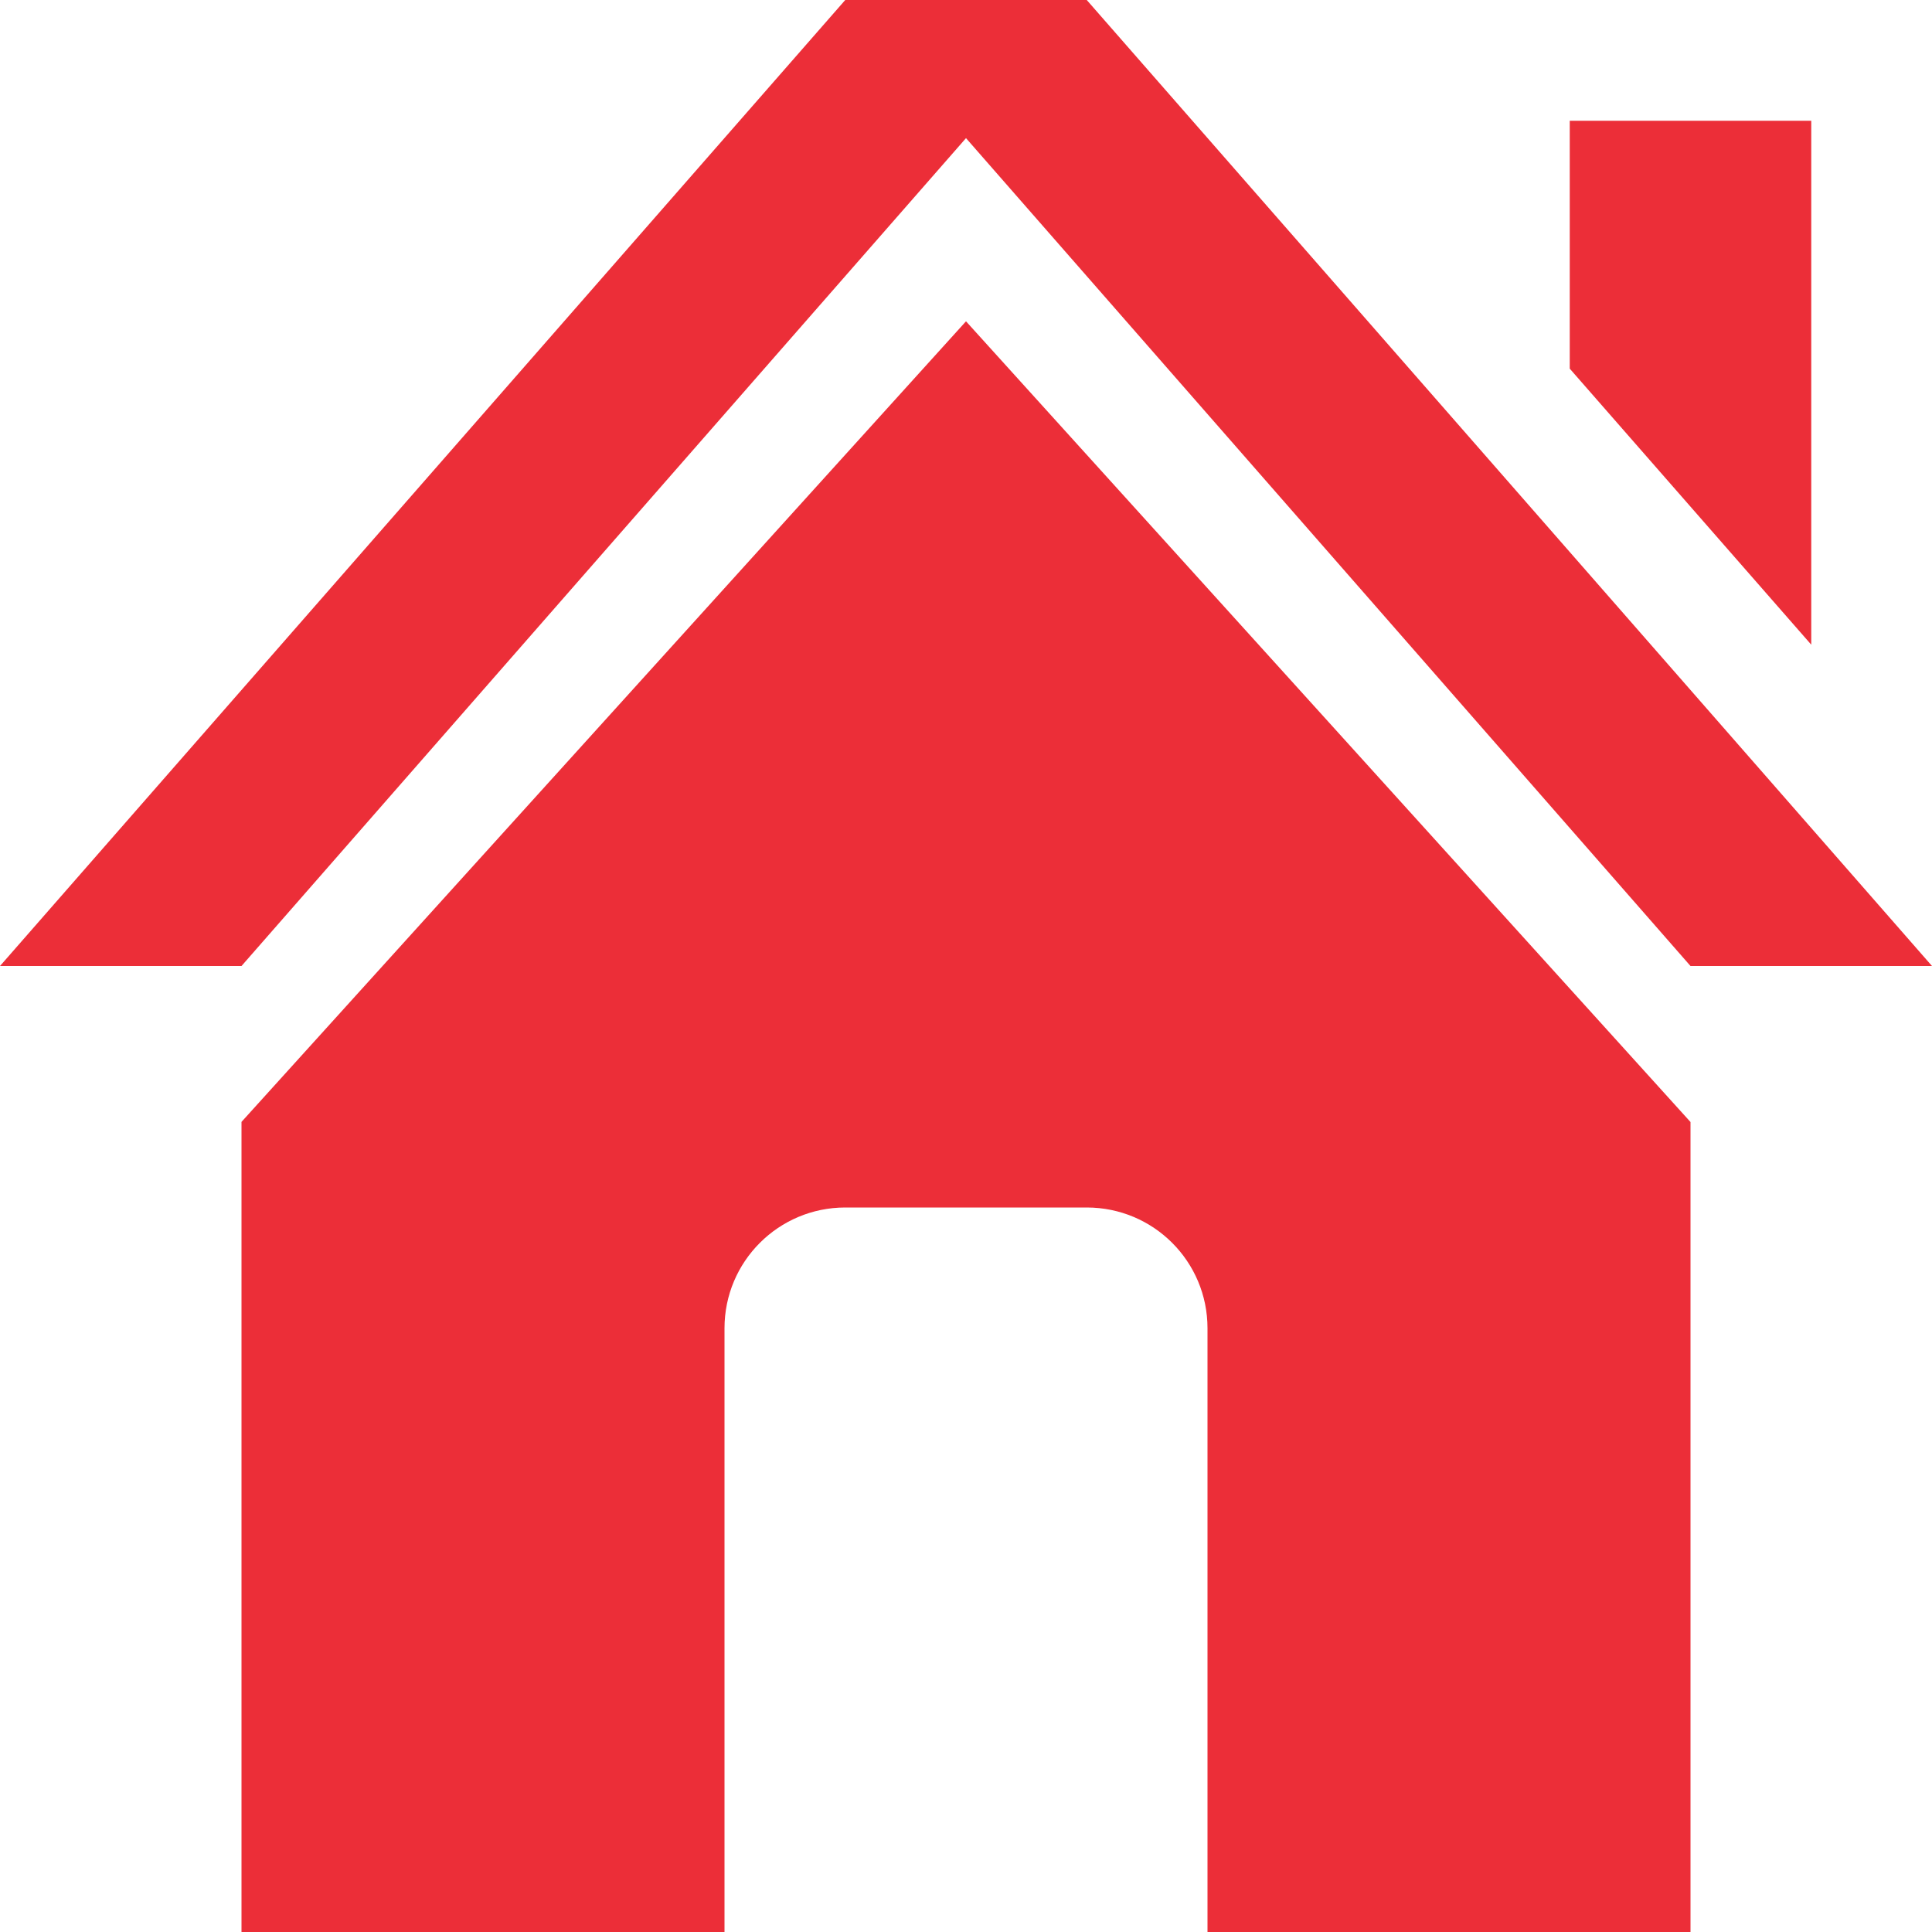
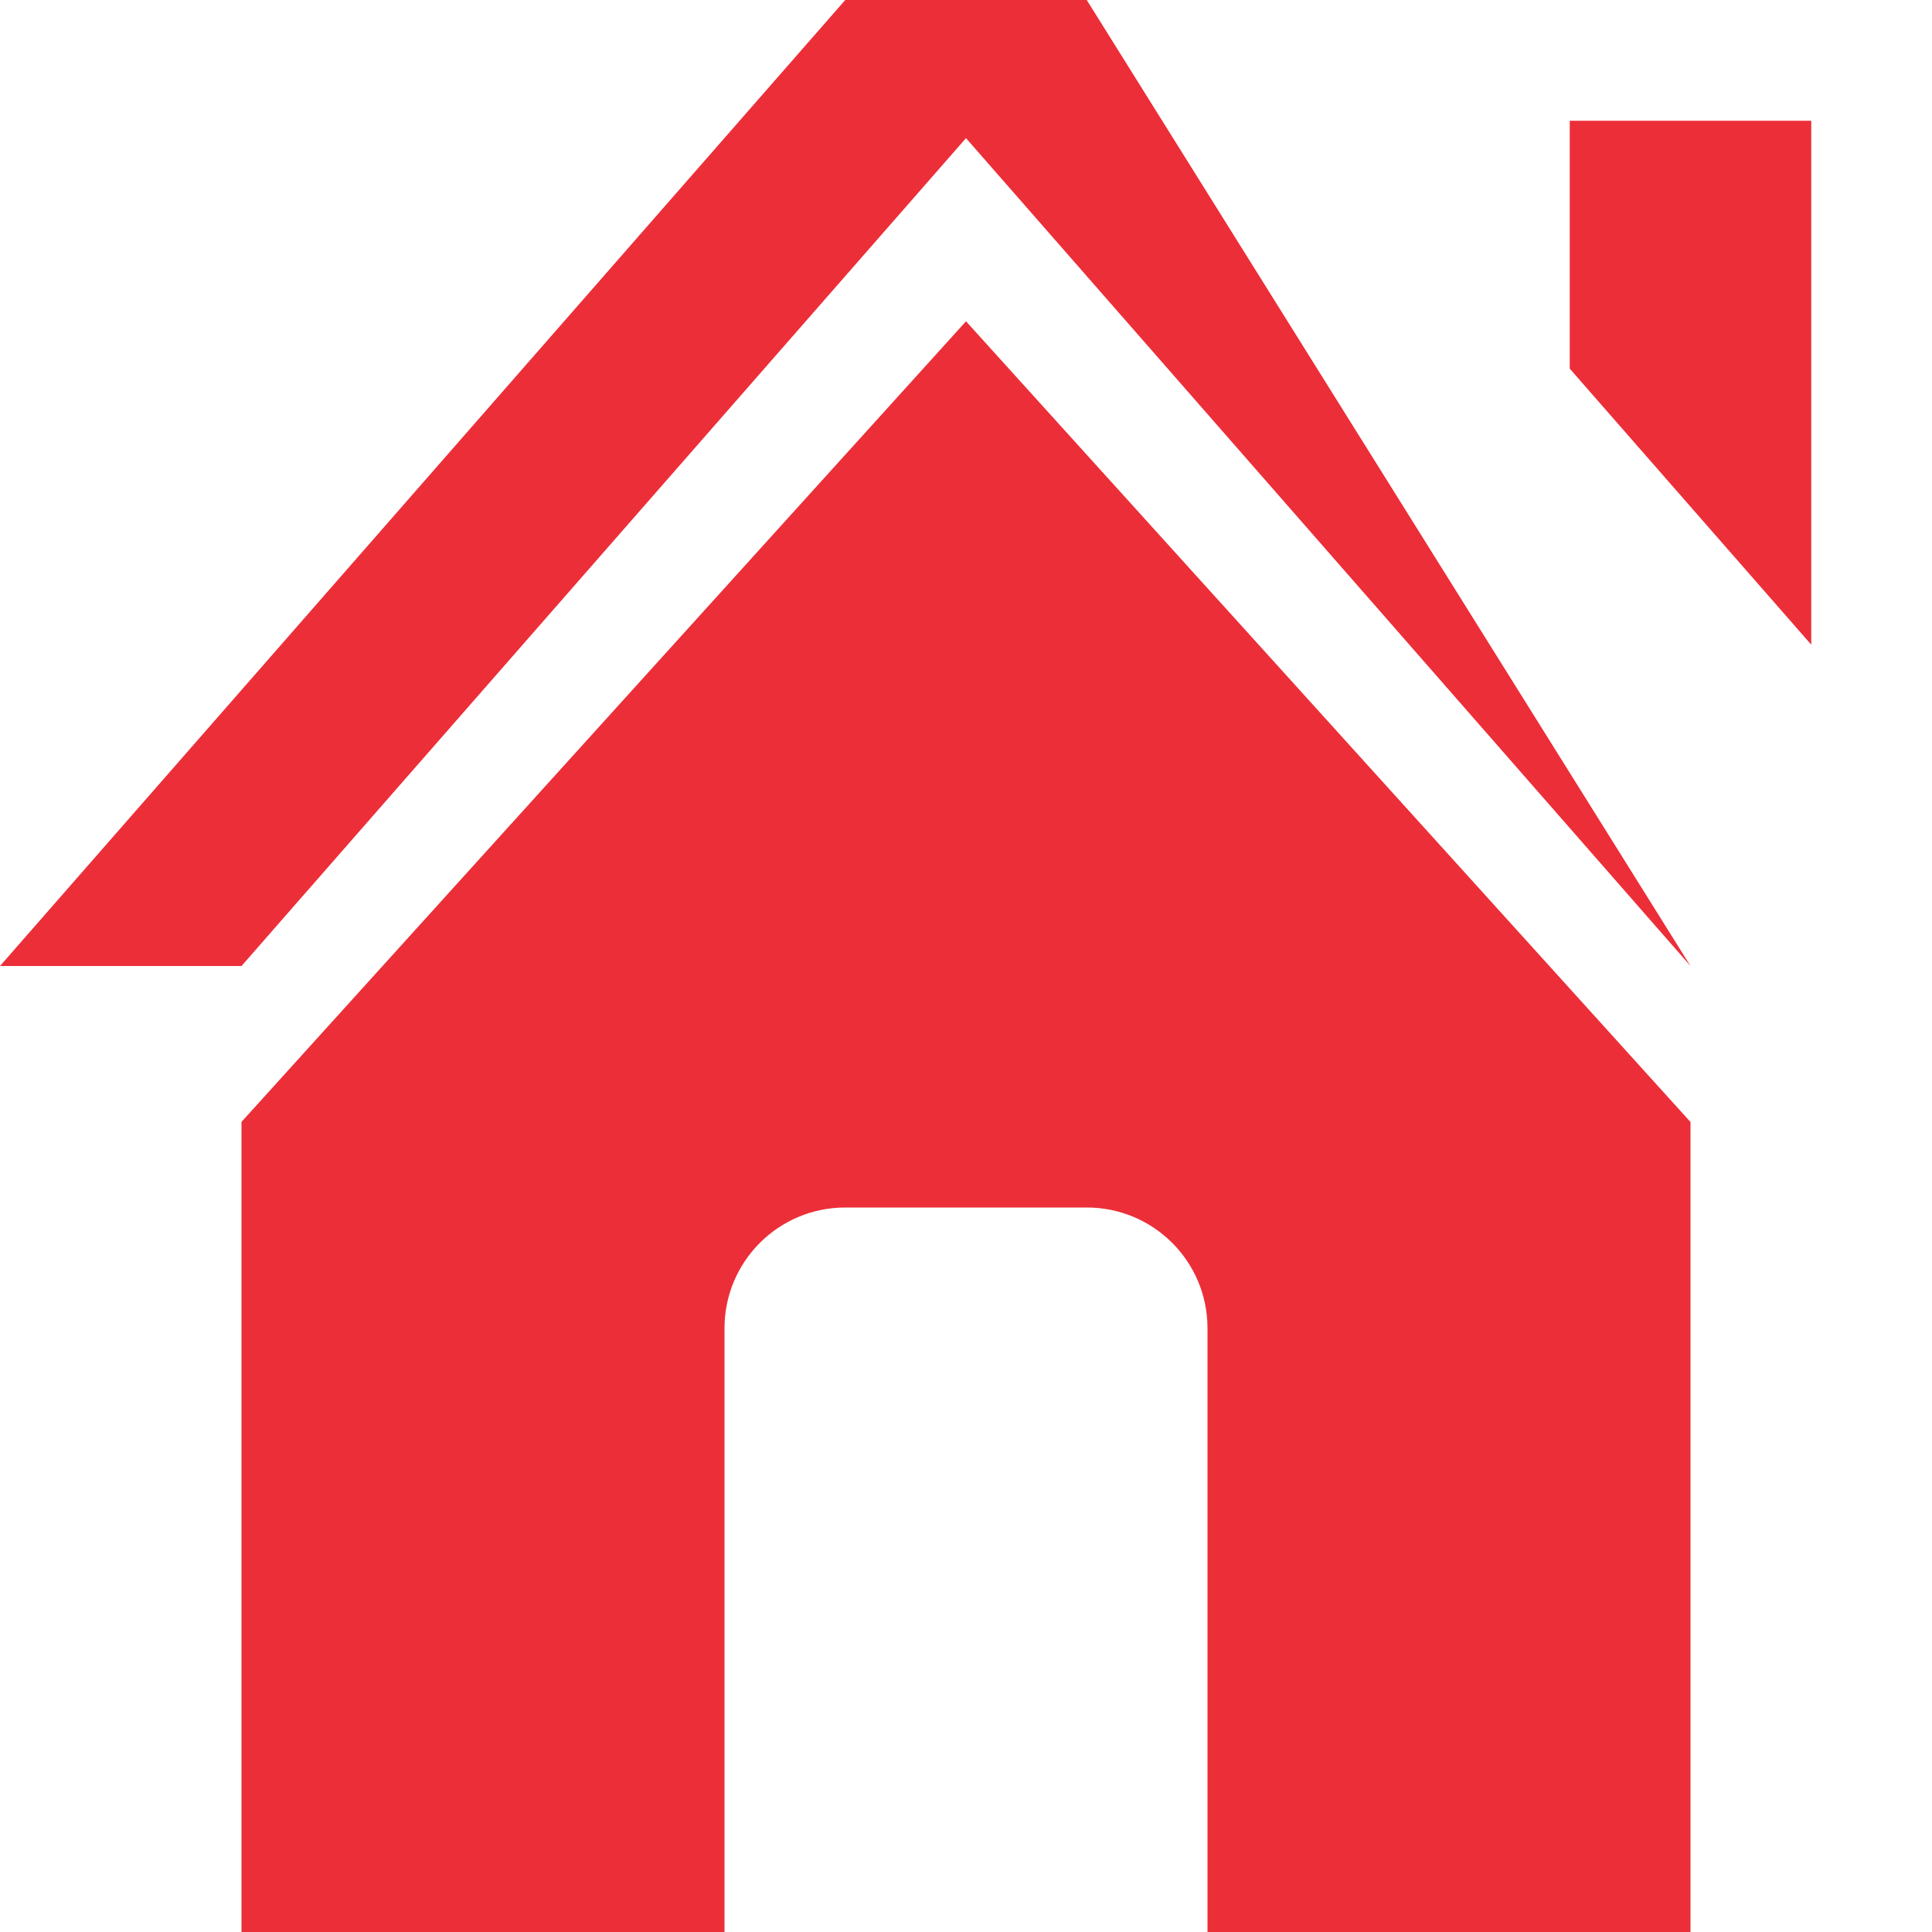
<svg xmlns="http://www.w3.org/2000/svg" version="1.1" id="Layer_1" x="0px" y="0px" width="32px" height="32px" viewBox="0 0 48 48" enable-background="new 0 0 16 16" xml:space="preserve" fill="#EC2E38">
-   <path d="M 39.00,3.00l6.00,0.00 l0.00,13.017 l-6.00-6.858L39.00,3.00 z M 42.00,24.00L 24.00,3.432L 6.00,24.00L0.00,24.00 l 21.00-24.00l6.00,0.00 l 21.00,24.00L42.00,24.00 z M 42.00,27.876L42.00,48.00 l-12.00,0.00 l0.00,-15.00 c0.00-1.659-1.341-3.00-3.00-3.00L21.00,30.00 c-1.656,0.00-3.00,1.341-3.00,3.00l0.00,15.00 L6.00,48.00 L6.00,27.873 l 18.00-19.89L 42.00,27.876z" />
+   <path d="M 39.00,3.00l6.00,0.00 l0.00,13.017 l-6.00-6.858L39.00,3.00 z M 42.00,24.00L 24.00,3.432L 6.00,24.00L0.00,24.00 l 21.00-24.00l6.00,0.00 L42.00,24.00 z M 42.00,27.876L42.00,48.00 l-12.00,0.00 l0.00,-15.00 c0.00-1.659-1.341-3.00-3.00-3.00L21.00,30.00 c-1.656,0.00-3.00,1.341-3.00,3.00l0.00,15.00 L6.00,48.00 L6.00,27.873 l 18.00-19.89L 42.00,27.876z" />
</svg>